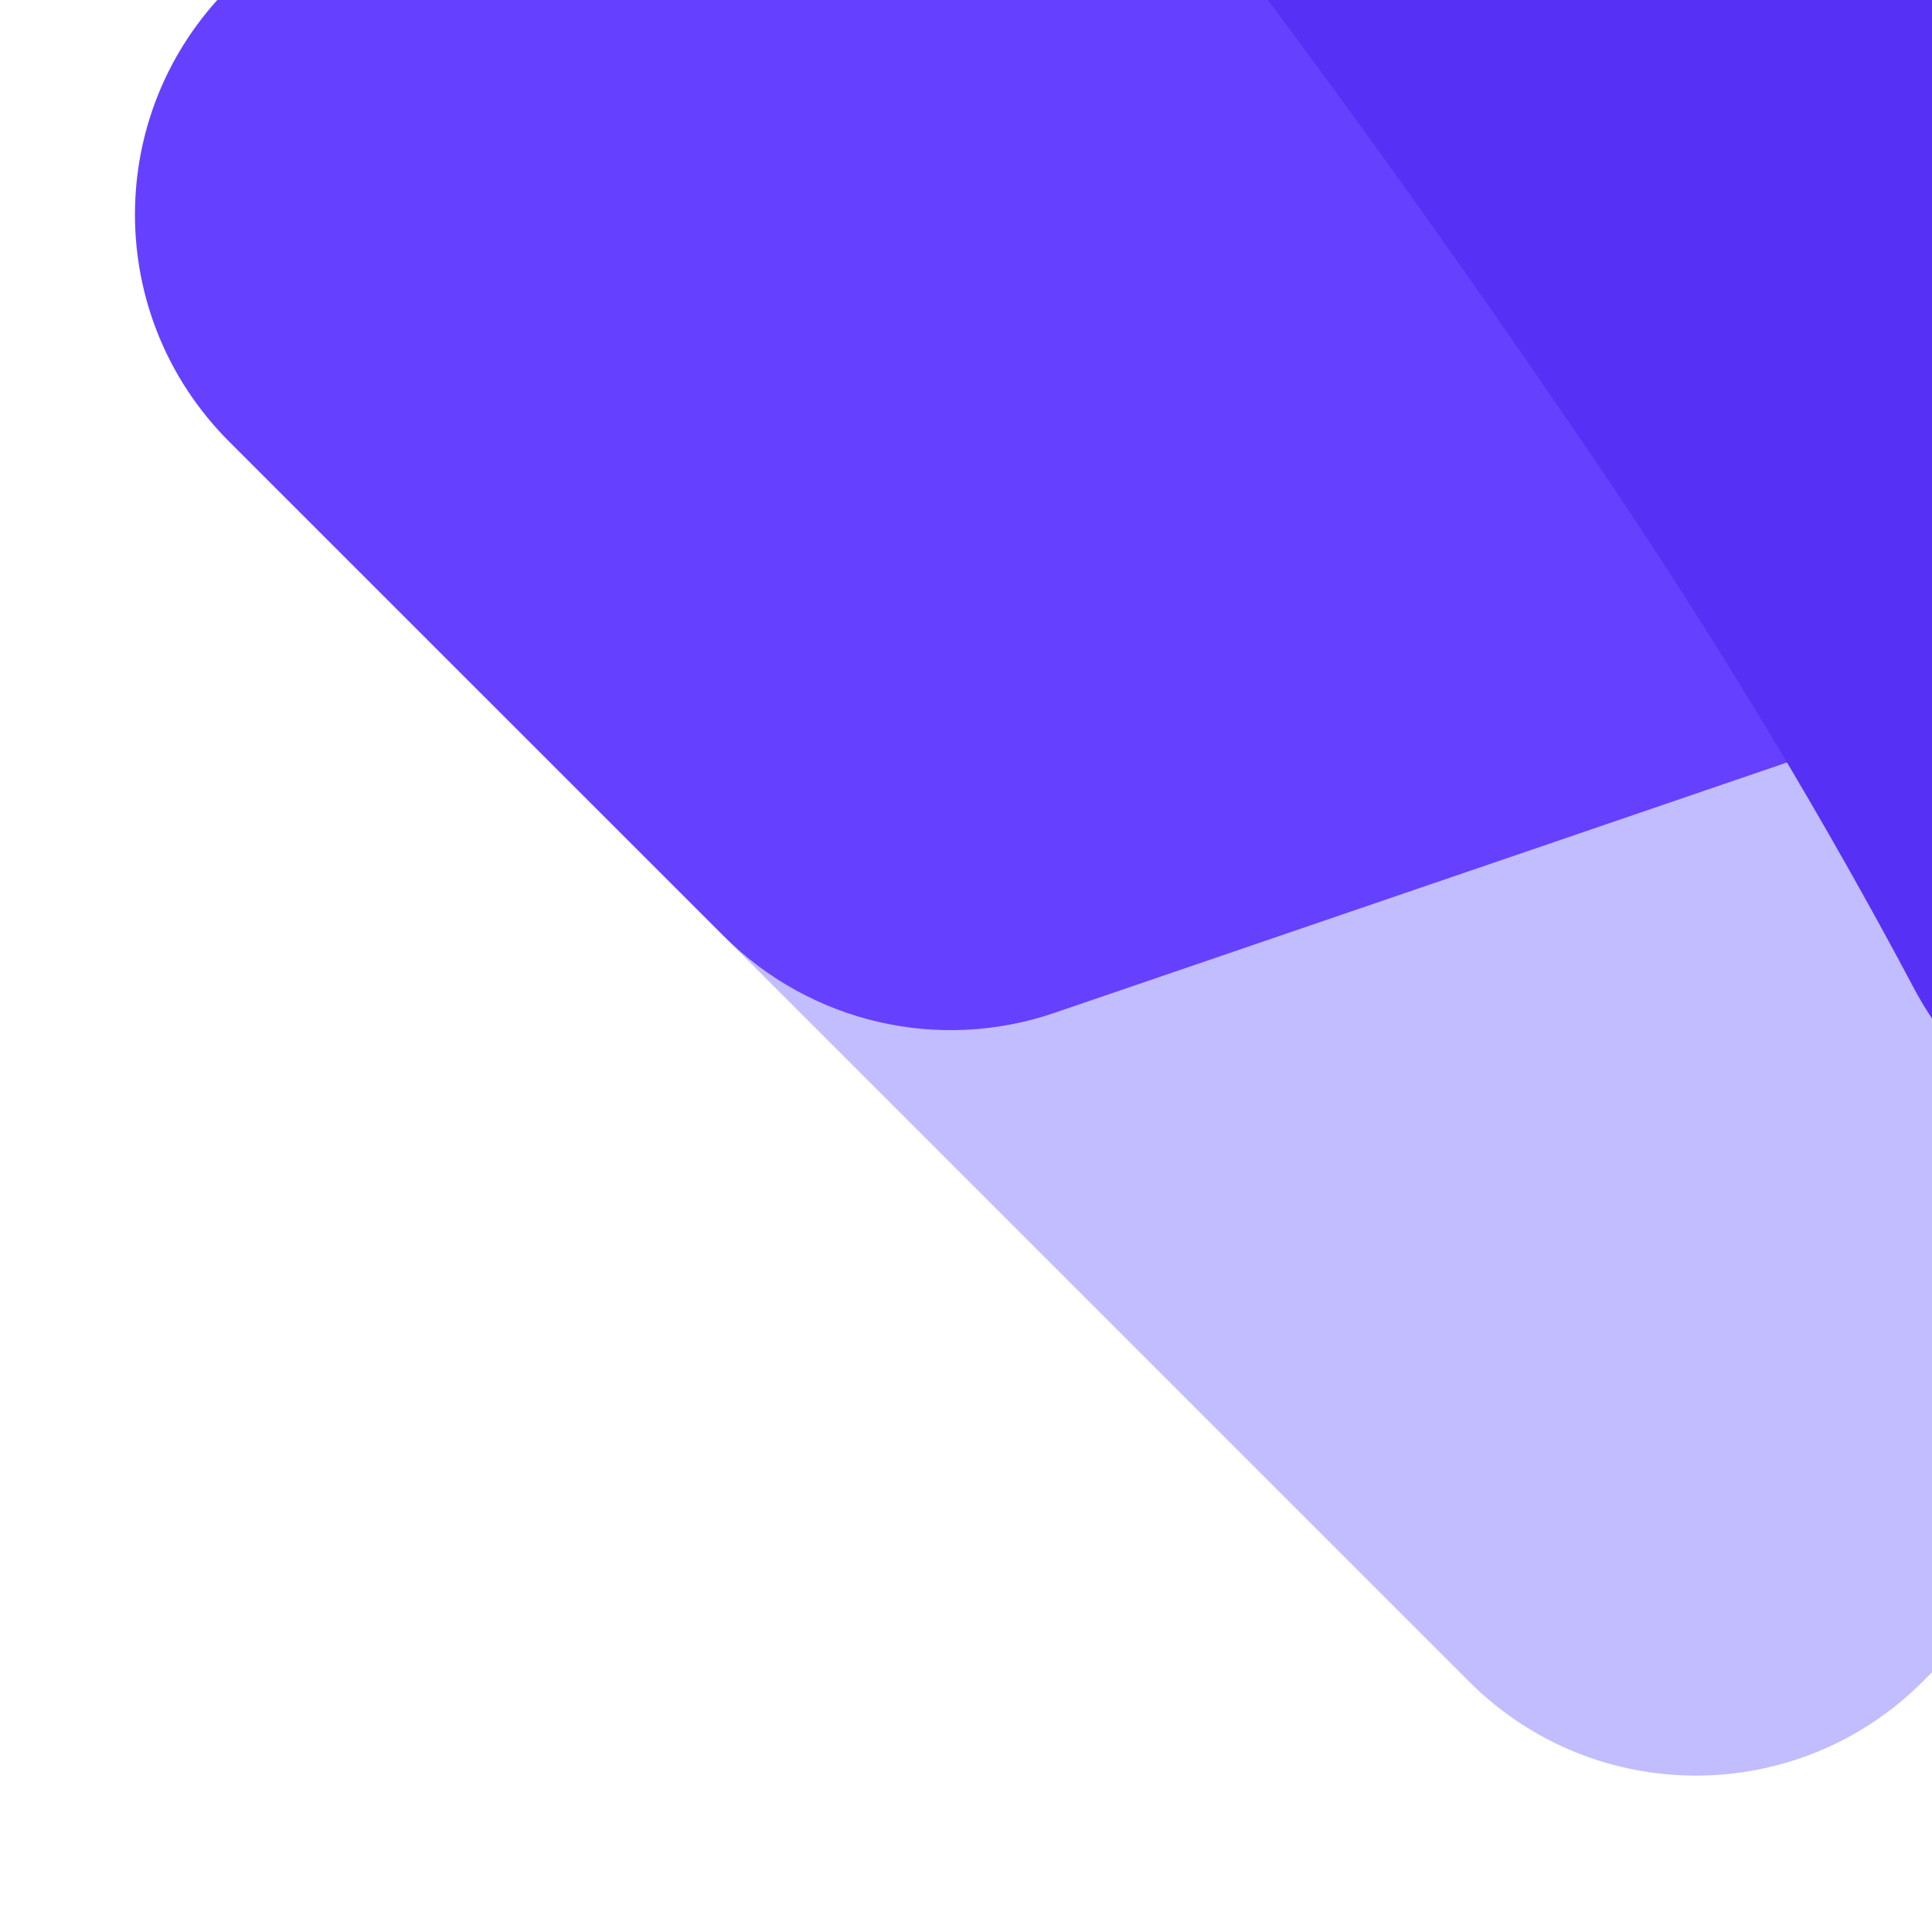
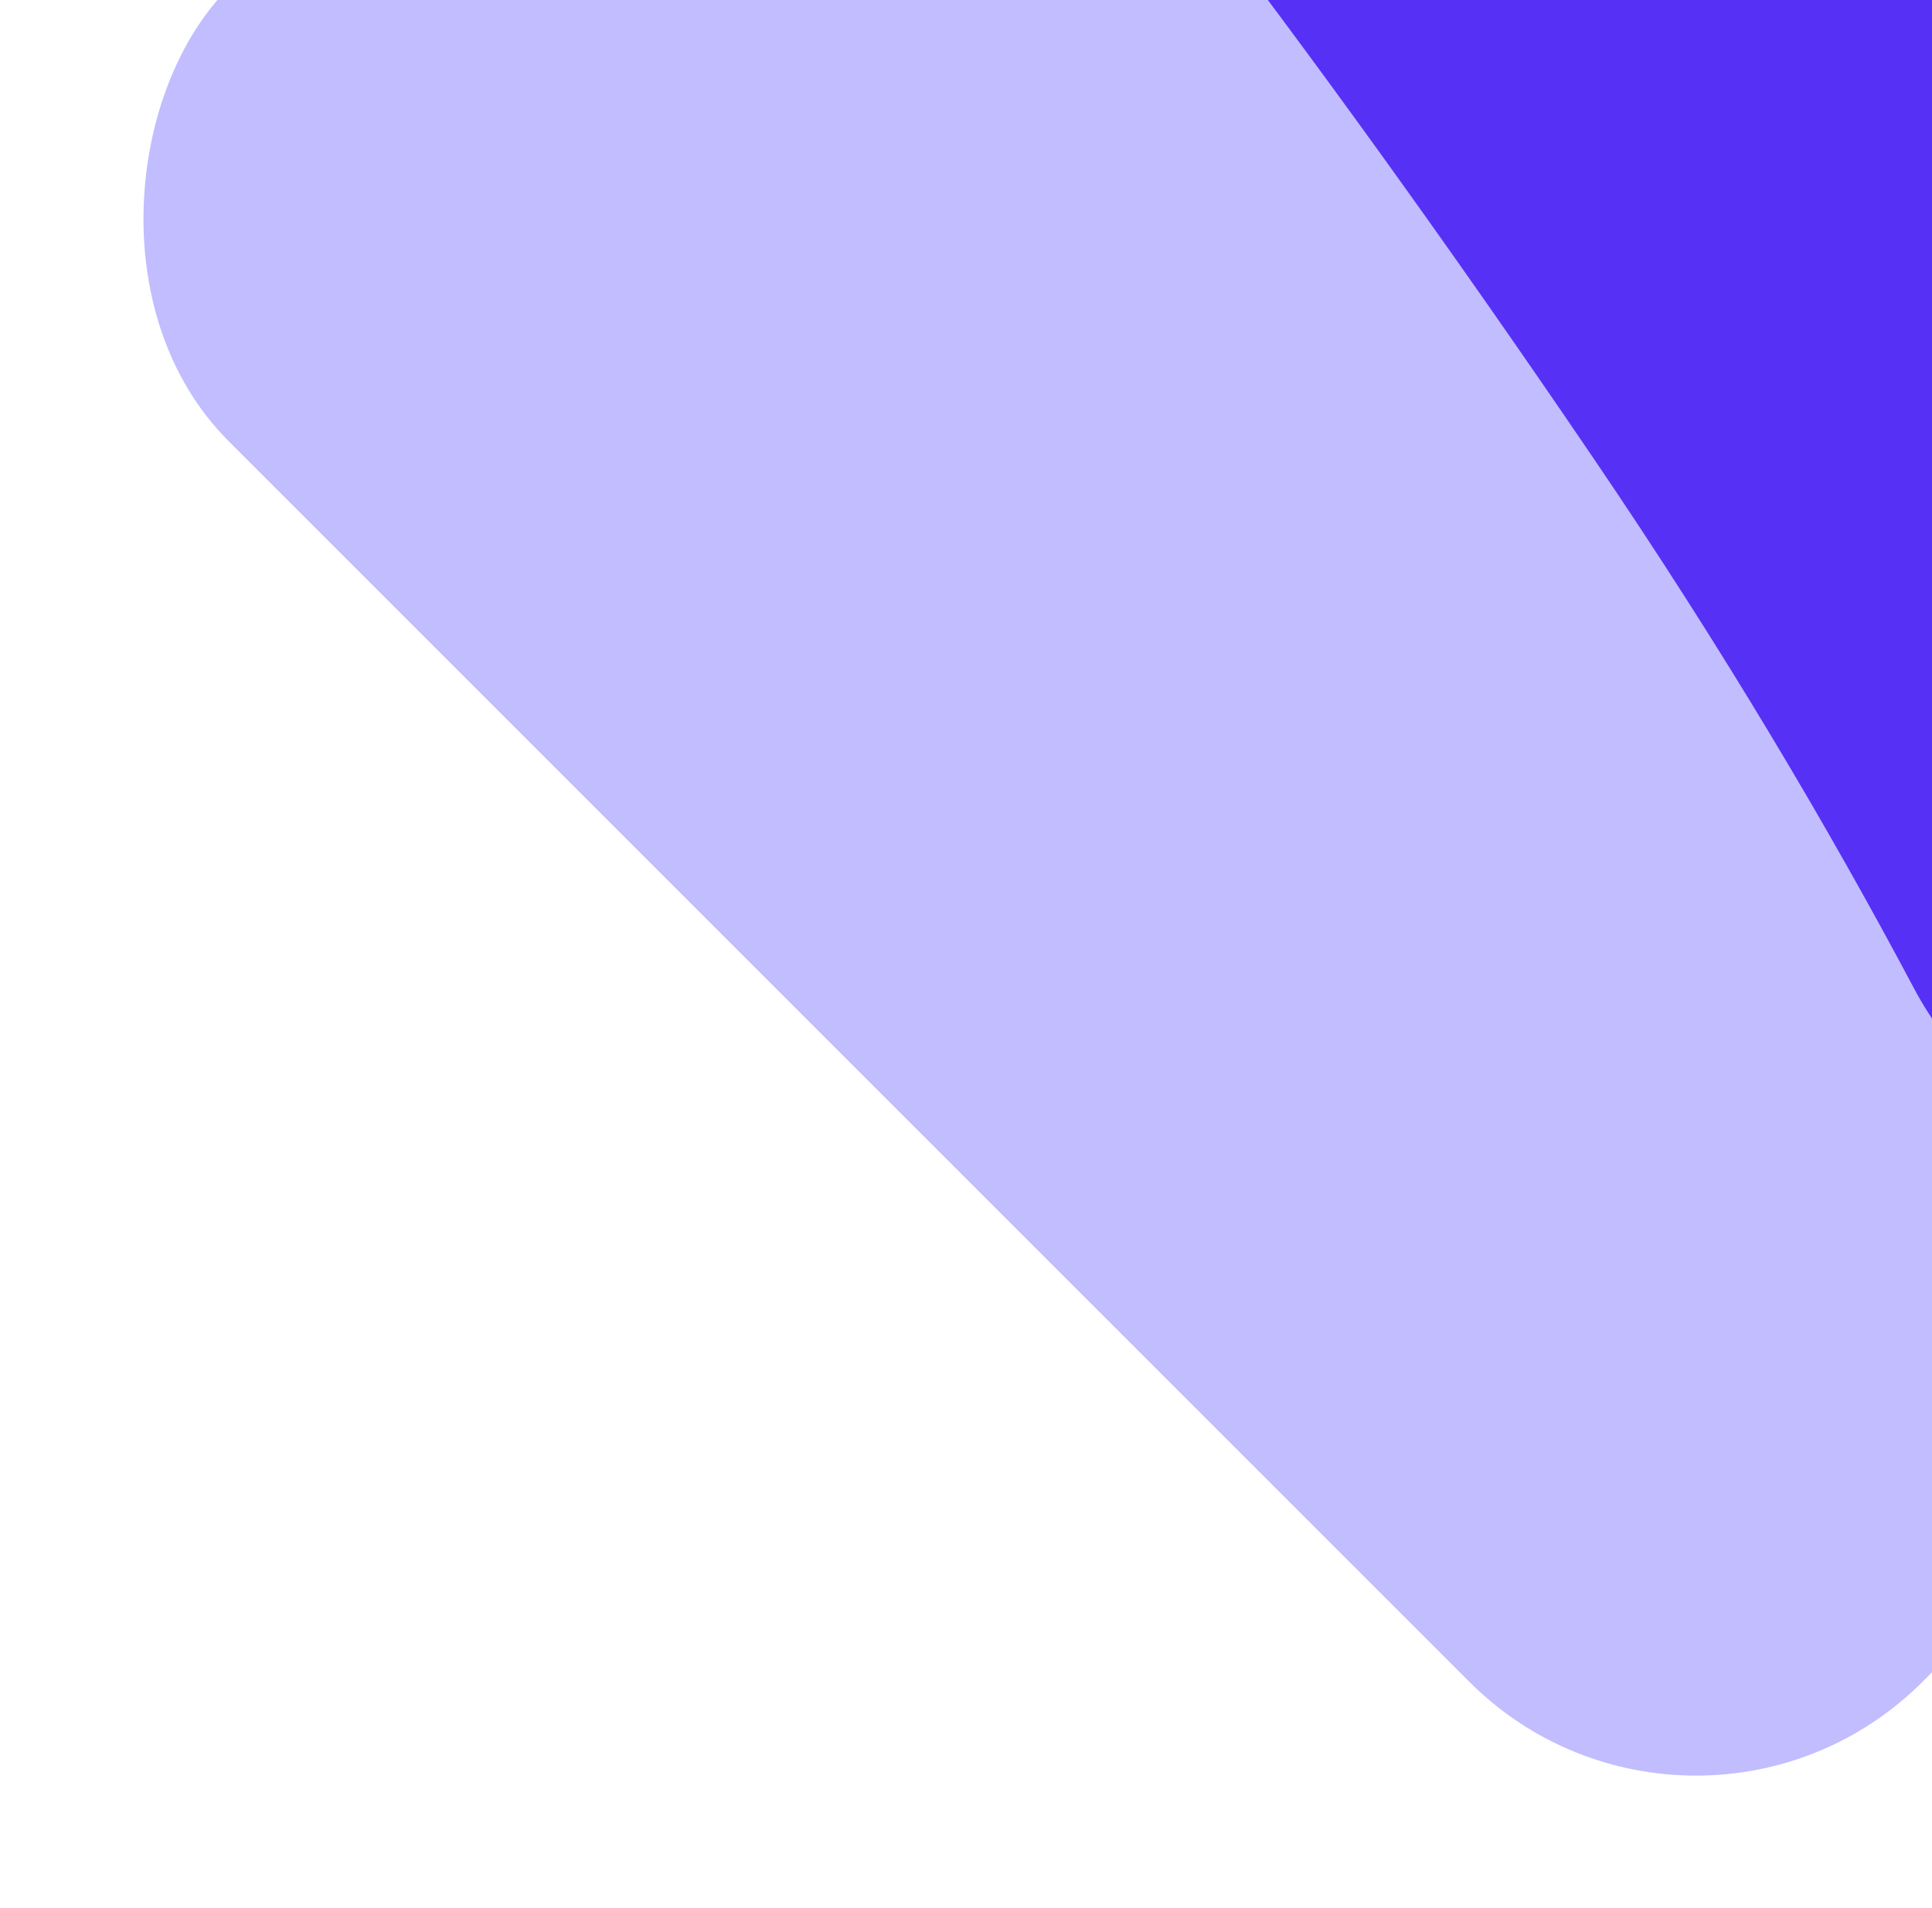
<svg xmlns="http://www.w3.org/2000/svg" width="892" height="881" viewBox="0 0 892 881" fill="none">
  <rect x="783" y="-683" width="1106" height="1106" rx="148" transform="rotate(45 783 -683)" fill="#C1BDFF" />
-   <path d="M678.409 -578.348C736.206 -636.146 829.915 -636.146 887.712 -578.348L1397.23 -68.835C1474.67 8.612 1444.08 140.433 1340.44 175.861L486.785 467.664C433.359 485.926 374.197 472.2 334.27 432.279L105.668 203.712C47.863 145.916 47.859 52.201 105.66 -5.6L678.409 -578.348Z" fill="#6640FF" />
  <path d="M1459.43 -299.088C1527.51 -259.779 1552.98 -174.098 1517.43 -103.98L1226.59 469.565C1163.73 593.519 948.908 579.122 883.718 456.379C844.304 382.166 795.677 299.868 736 212C595.789 5.554 486.582 -130.501 418.928 -209.007C374.684 -260.349 365.015 -335.079 398.898 -393.777L549.004 -653.813C589.87 -724.607 680.391 -748.866 751.182 -707.995L1459.43 -299.088Z" fill="#5730F6" />
</svg>